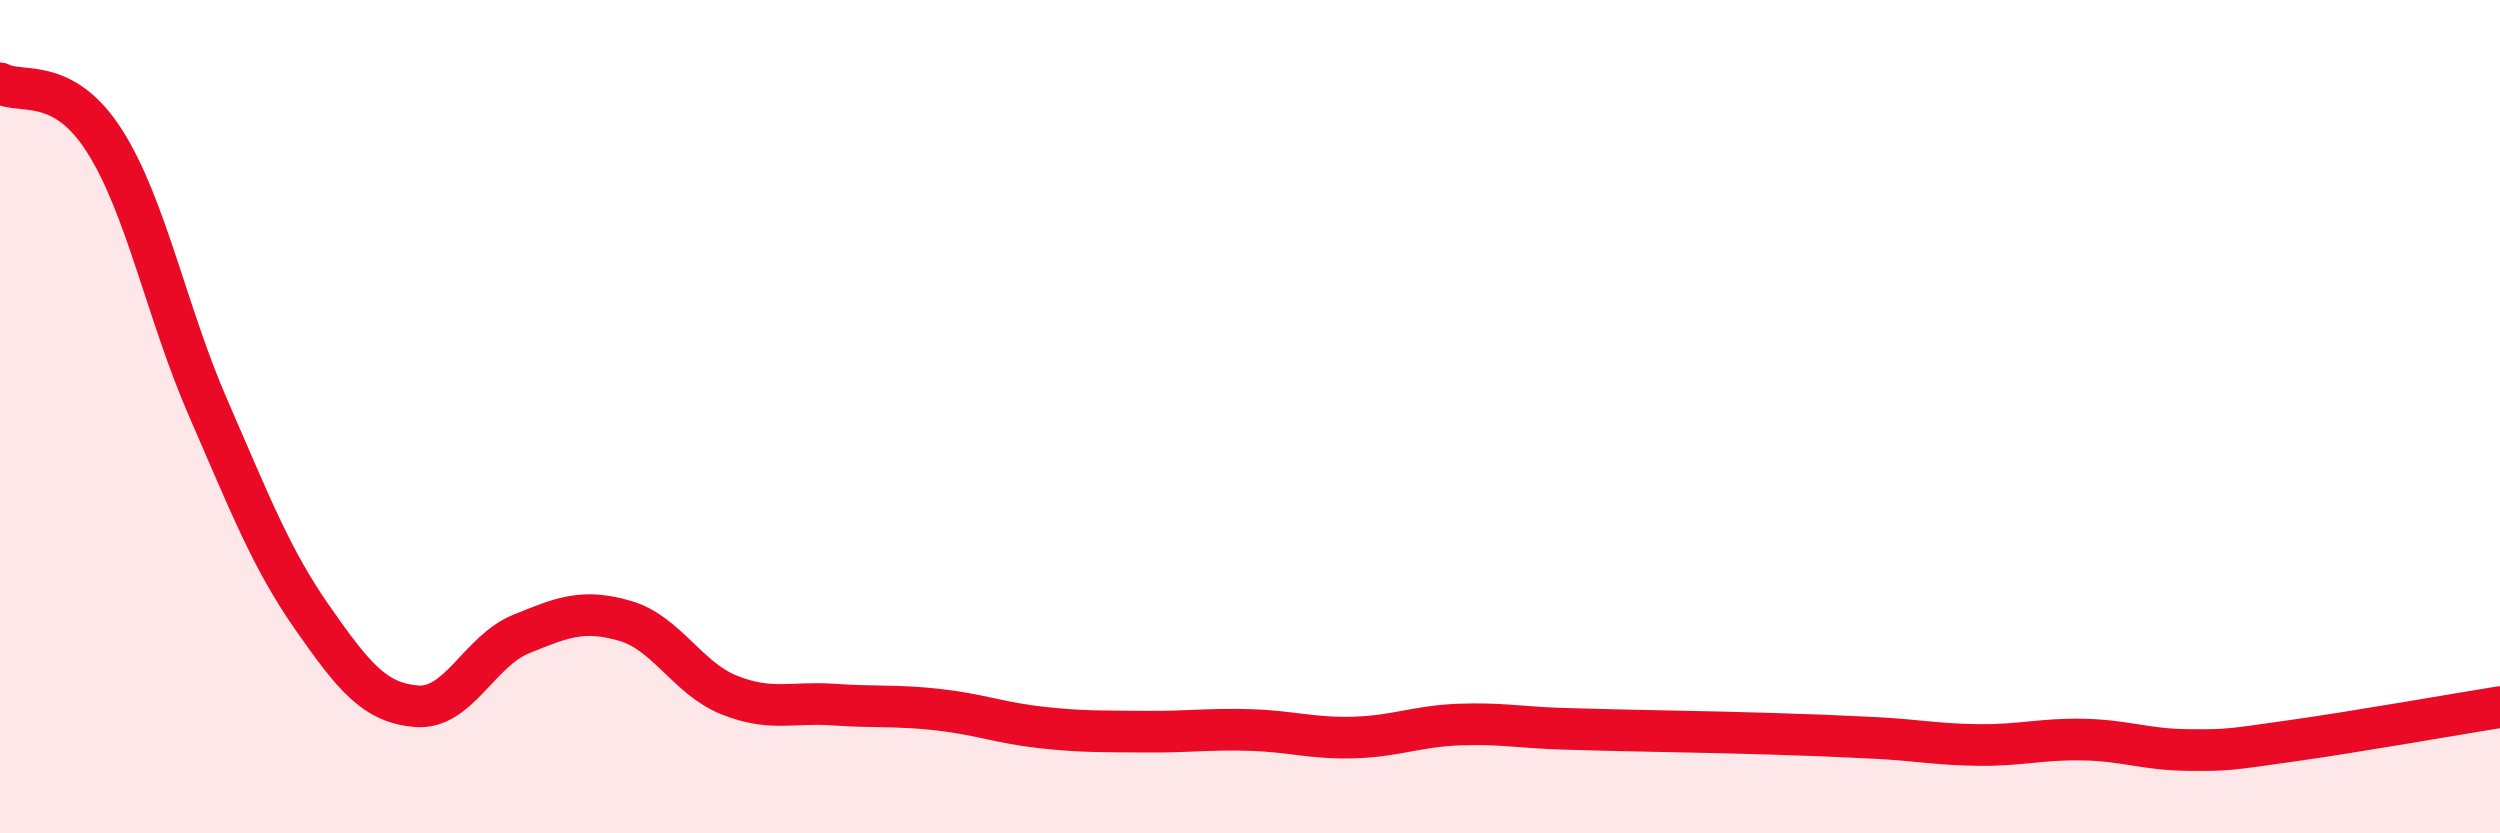
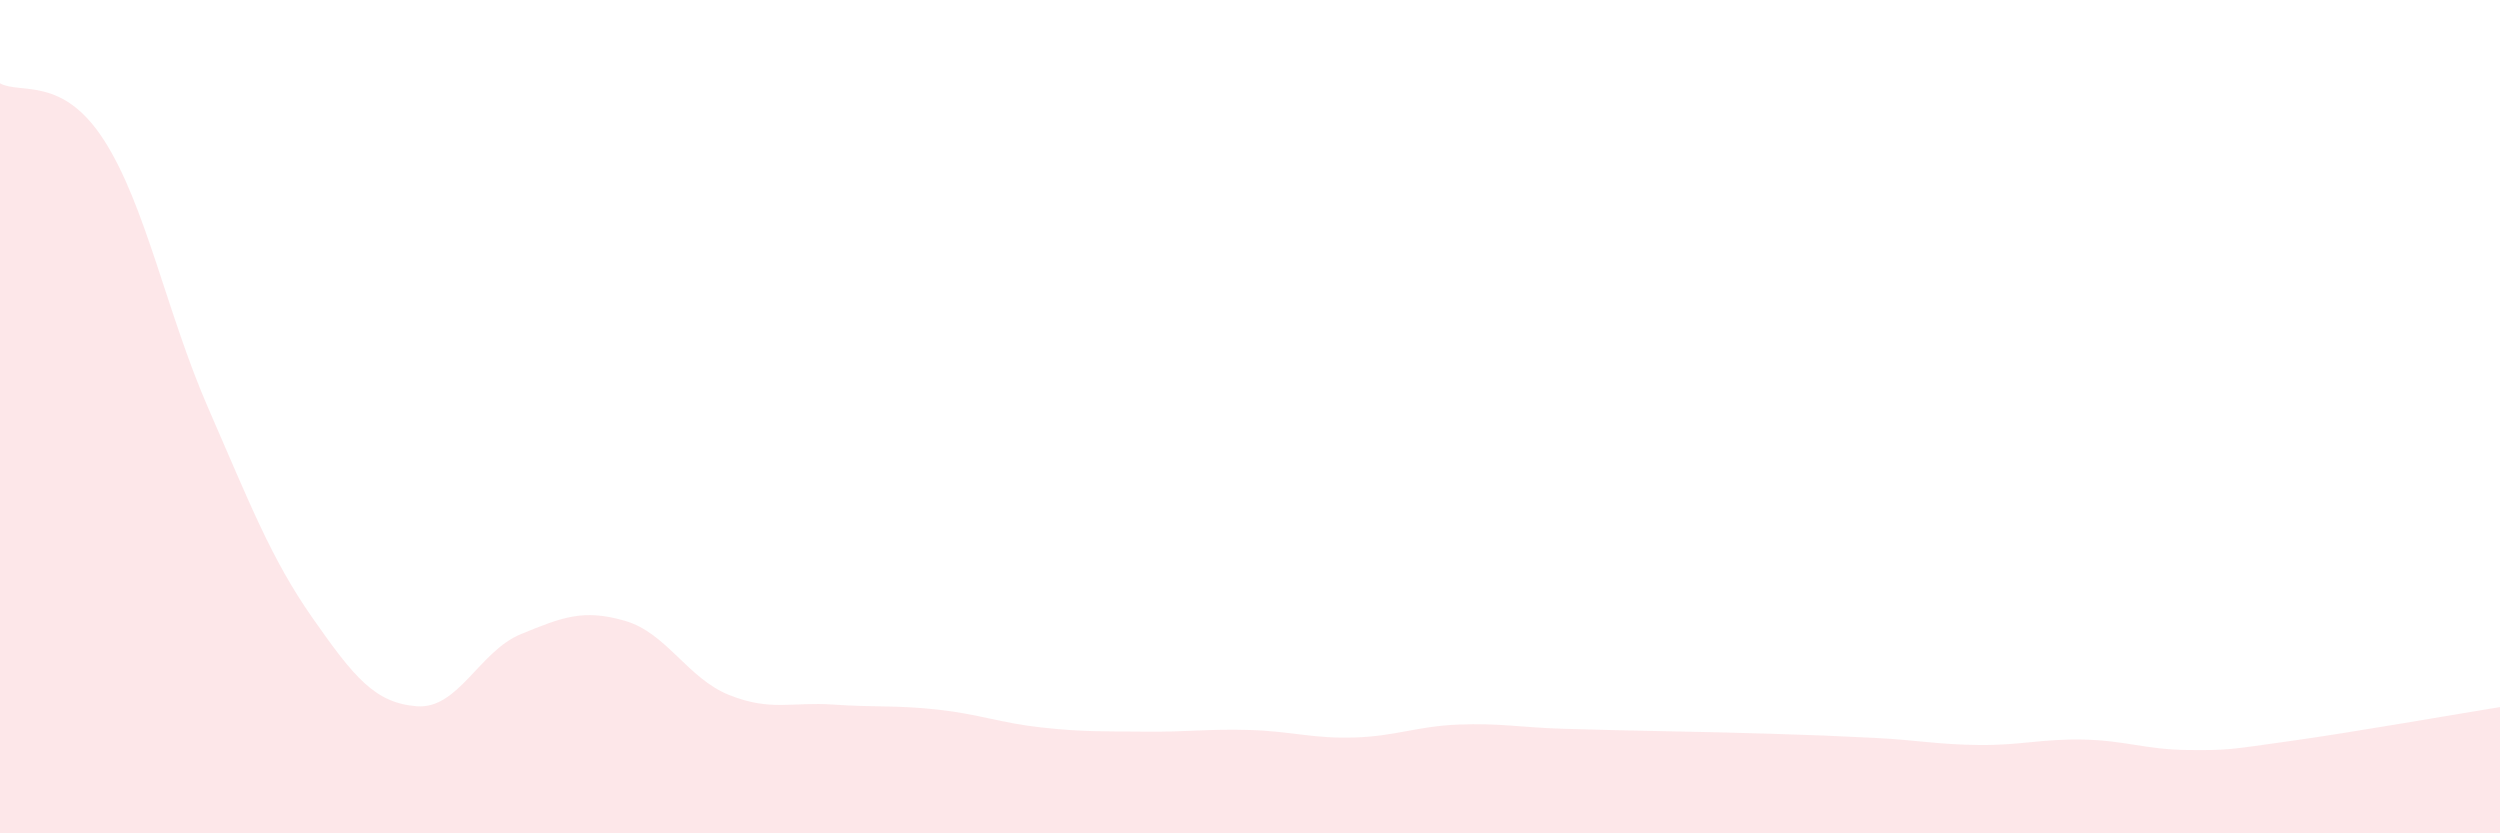
<svg xmlns="http://www.w3.org/2000/svg" width="60" height="20" viewBox="0 0 60 20">
  <path d="M 0,2 C 0.5,2.27 1.5,1.81 2.5,3.37 C 3.5,4.93 4,7.51 5,9.8 C 6,12.09 6.5,13.4 7.5,14.83 C 8.5,16.26 9,16.87 10,16.95 C 11,17.03 11.5,15.63 12.5,15.22 C 13.5,14.81 14,14.61 15,14.9 C 16,15.19 16.5,16.28 17.5,16.68 C 18.5,17.08 19,16.84 20,16.91 C 21,16.98 21.5,16.92 22.5,17.03 C 23.5,17.14 24,17.35 25,17.46 C 26,17.57 26.5,17.55 27.5,17.56 C 28.5,17.57 29,17.49 30,17.52 C 31,17.55 31.5,17.73 32.5,17.7 C 33.5,17.67 34,17.43 35,17.39 C 36,17.35 36.5,17.46 37.5,17.49 C 38.5,17.52 39,17.53 40,17.55 C 41,17.57 41.5,17.58 42.5,17.61 C 43.5,17.64 44,17.66 45,17.71 C 46,17.76 46.5,17.87 47.5,17.88 C 48.5,17.89 49,17.73 50,17.75 C 51,17.77 51.5,17.99 52.5,18 C 53.5,18.01 53.5,17.99 55,17.78 C 56.5,17.57 59,17.13 60,16.97L60 20L0 20Z" fill="#EB0A25" opacity="0.1" stroke-linecap="round" stroke-linejoin="round" />
-   <path d="M 0,2 C 0.5,2.27 1.5,1.81 2.5,3.37 C 3.5,4.93 4,7.51 5,9.8 C 6,12.09 6.5,13.4 7.5,14.83 C 8.5,16.26 9,16.87 10,16.95 C 11,17.03 11.5,15.63 12.5,15.22 C 13.5,14.81 14,14.61 15,14.9 C 16,15.19 16.5,16.28 17.5,16.68 C 18.5,17.08 19,16.84 20,16.91 C 21,16.98 21.5,16.92 22.5,17.03 C 23.5,17.14 24,17.35 25,17.46 C 26,17.57 26.5,17.55 27.5,17.56 C 28.5,17.57 29,17.49 30,17.52 C 31,17.55 31.5,17.73 32.5,17.7 C 33.5,17.67 34,17.43 35,17.39 C 36,17.35 36.5,17.46 37.5,17.49 C 38.5,17.52 39,17.53 40,17.55 C 41,17.57 41.5,17.58 42.5,17.61 C 43.5,17.64 44,17.66 45,17.71 C 46,17.76 46.5,17.87 47.5,17.88 C 48.5,17.89 49,17.73 50,17.75 C 51,17.77 51.5,17.99 52.5,18 C 53.5,18.01 53.5,17.99 55,17.78 C 56.5,17.57 59,17.13 60,16.97" stroke="#EB0A25" stroke-width="1" fill="none" stroke-linecap="round" stroke-linejoin="round" />
</svg>